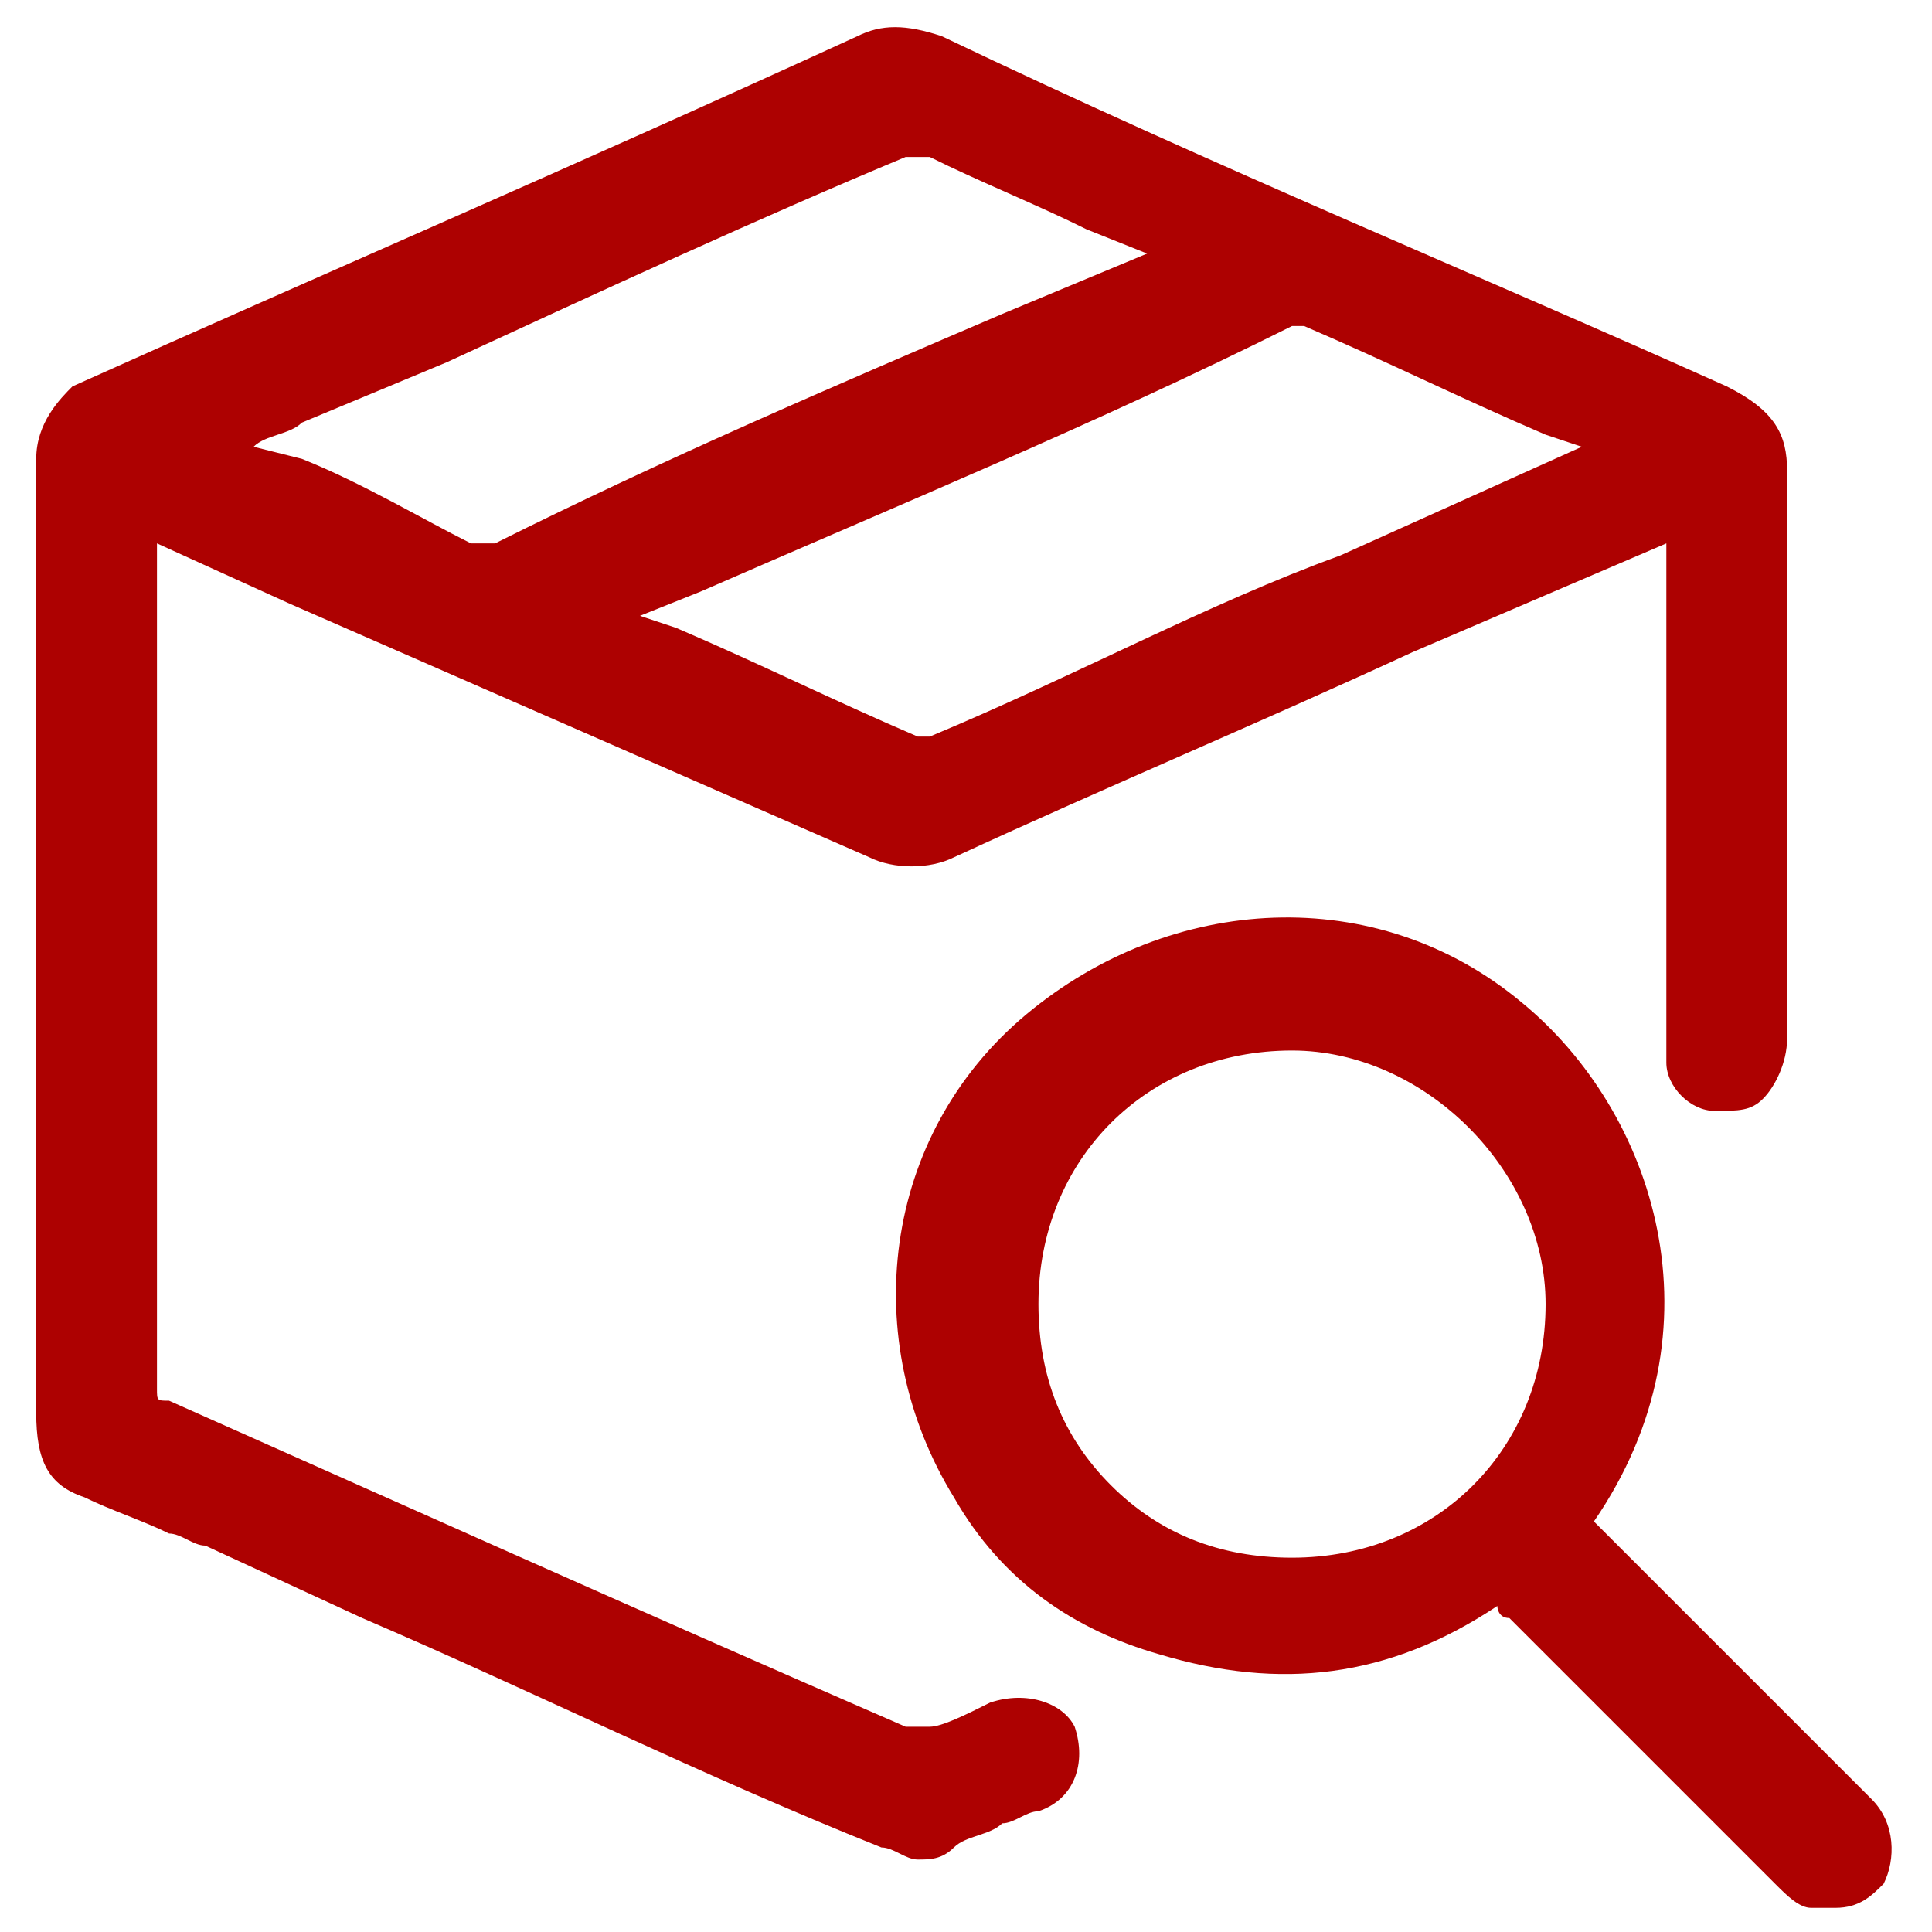
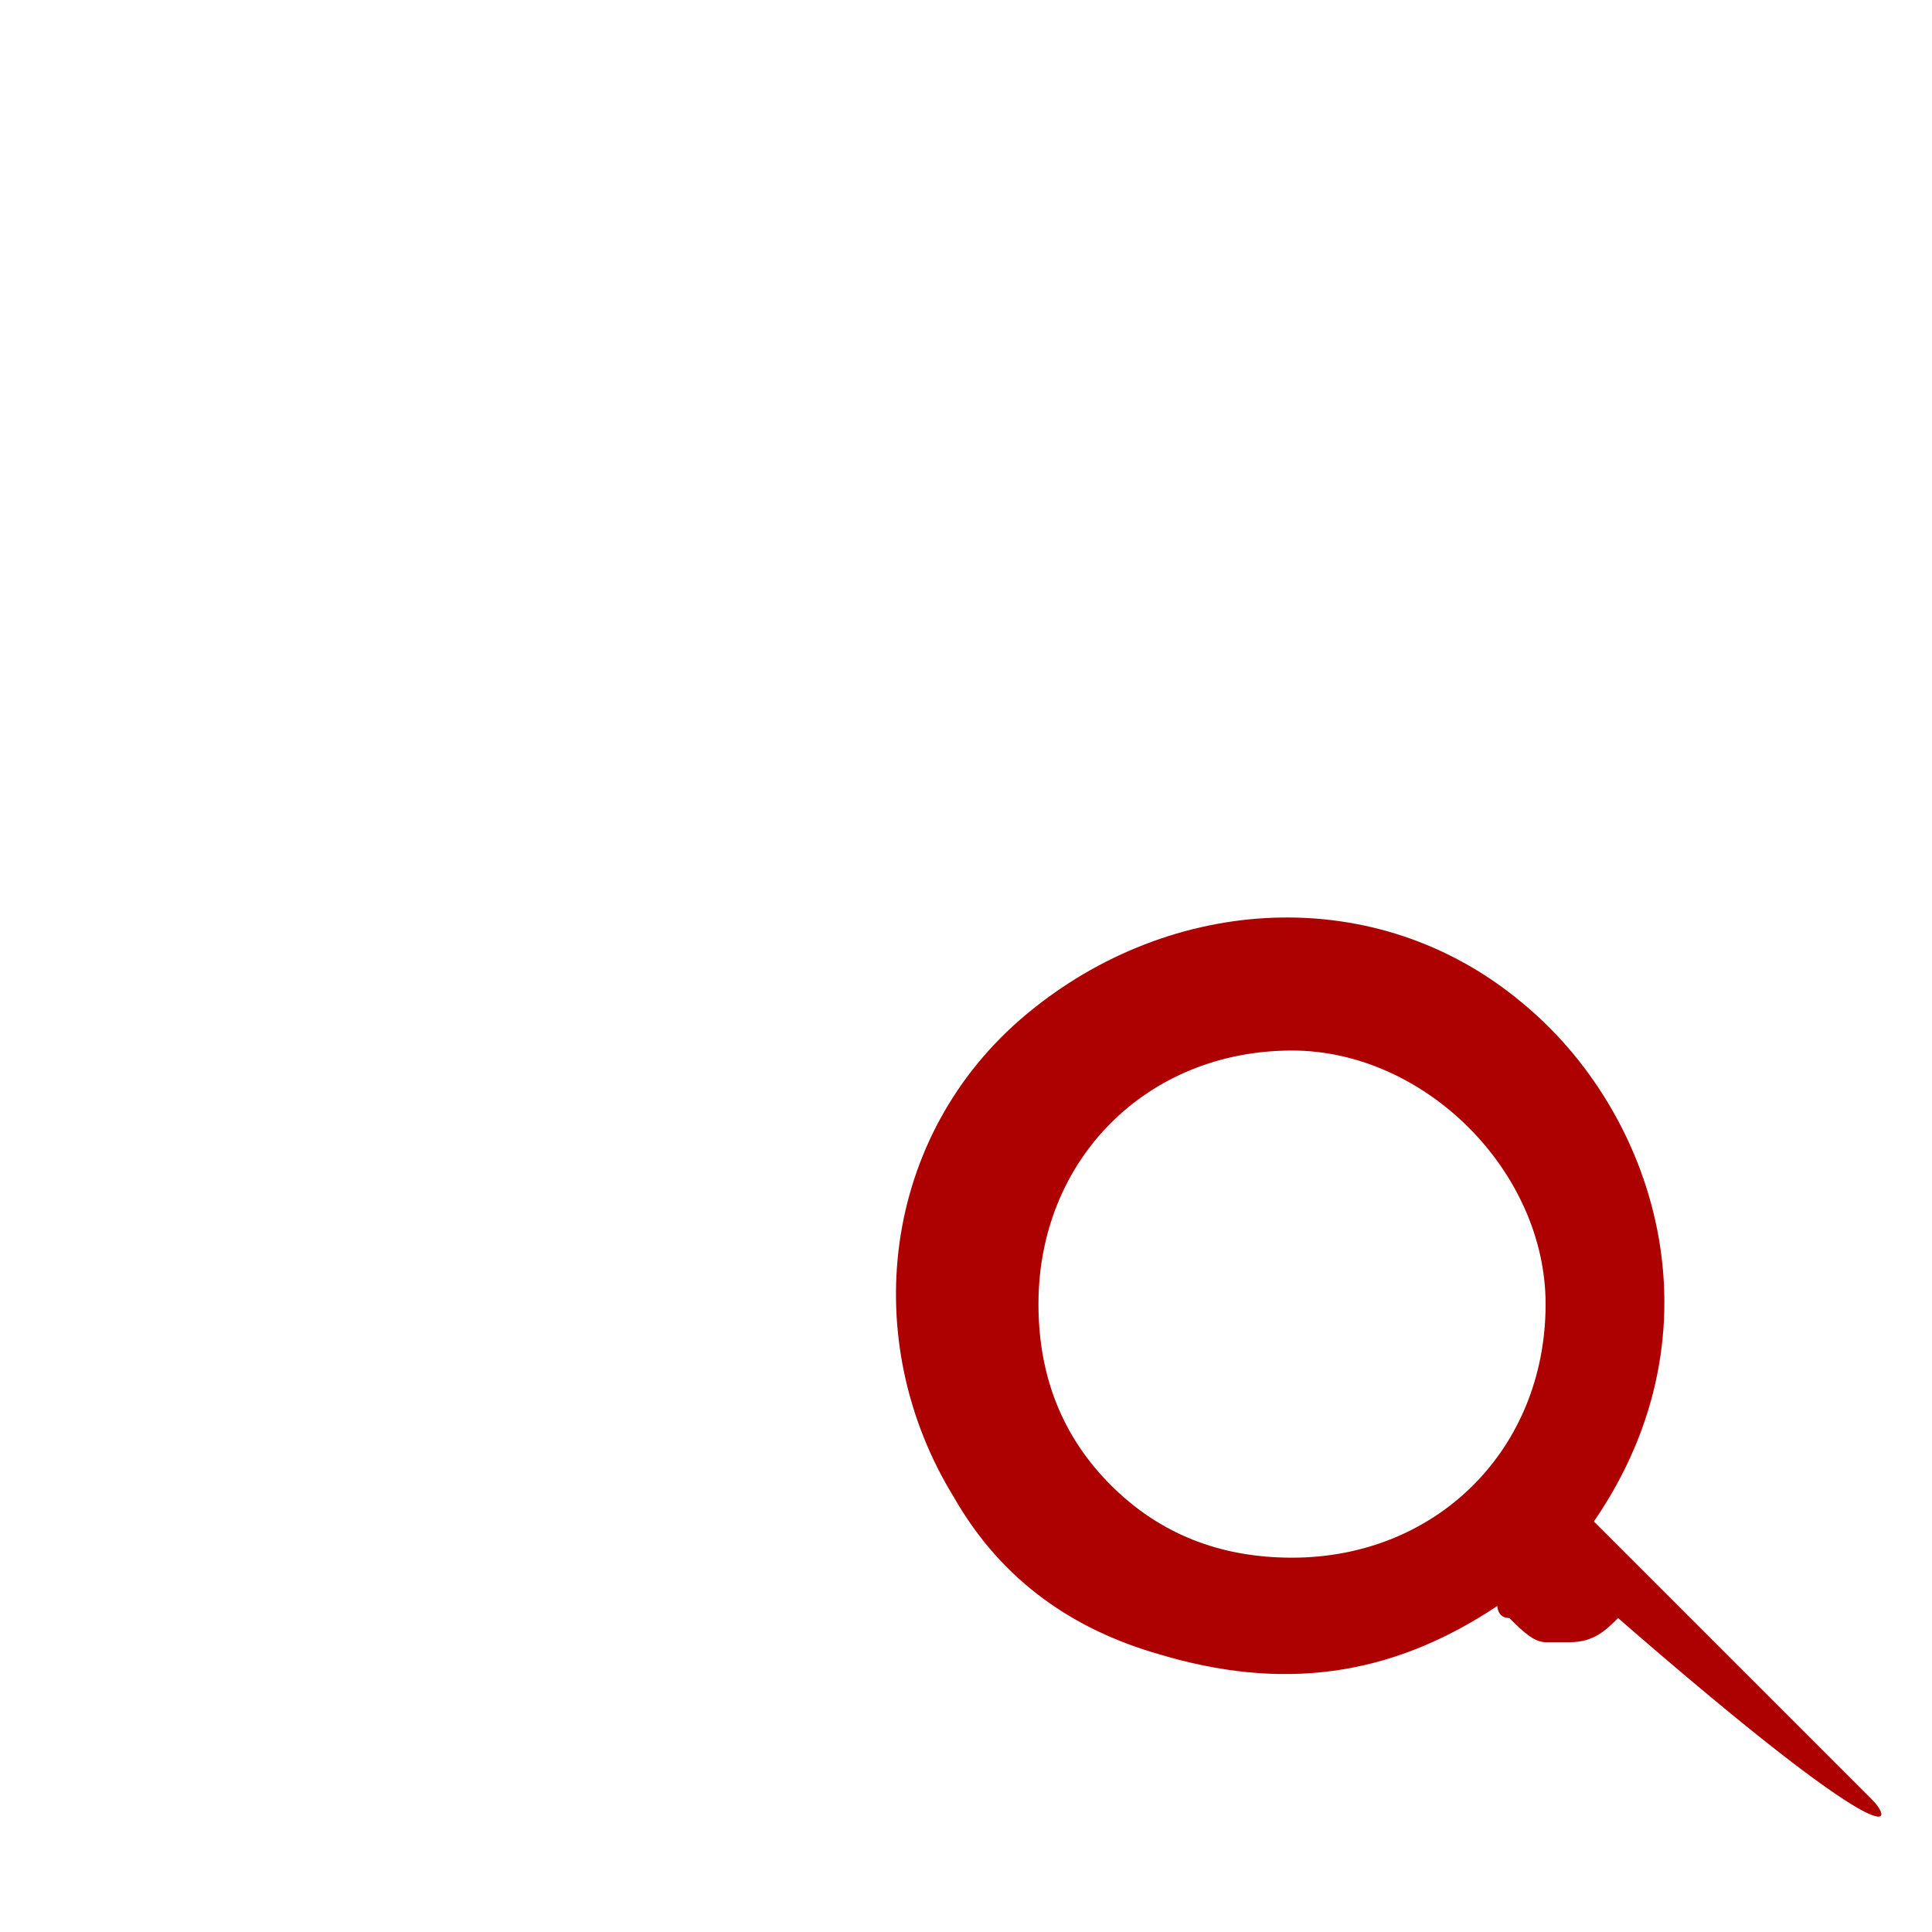
<svg xmlns="http://www.w3.org/2000/svg" version="1.1" id="圖層_1" x="0px" y="0px" viewBox="0 0 16 16" style="enable-background:new 0 0 16 16;" xml:space="preserve">
  <style type="text/css">
	.st0{fill:#AD0101;}
</style>
  <g>
-     <path class="st0" d="M8.2,14.1c-0.2,0.1-0.4,0.2-0.5,0.2s-0.1,0-0.2,0c-2.3-1-4.3-1.9-6.1-2.7c-0.1,0-0.1,0-0.1-0.1   c0-1.9,0-3.9,0-5.8V4.5l0,0L2.4,5C4,5.7,5.6,6.4,7.2,7.1c0.2,0.1,0.5,0.1,0.7,0c1.3-0.6,2.5-1.1,3.8-1.7l2.1-0.9v1c0,1,0,2,0,3   c0,0.1,0,0.2,0,0.3c0,0.2,0.2,0.4,0.4,0.4s0.3,0,0.4-0.1c0.1-0.1,0.2-0.3,0.2-0.5c0-0.5,0-0.9,0-1.4c0-1.1,0-2.2,0-3.3   c0-0.3-0.1-0.5-0.5-0.7c-2-0.9-4.2-1.8-6.5-2.9c-0.3-0.1-0.5-0.1-0.7,0c-2.4,1.1-4.5,2-6.5,2.9C0.5,3.3,0.3,3.5,0.3,3.8   c0,1,0,2.1,0,3.1V8v1c0,0.9,0,1.8,0,2.7c0,0.4,0.1,0.6,0.4,0.7c0.2,0.1,0.5,0.2,0.7,0.3c0.1,0,0.2,0.1,0.3,0.1L3,13.4   c1.4,0.6,2.8,1.3,4.3,1.9c0.1,0,0.2,0.1,0.3,0.1c0.1,0,0.2,0,0.3-0.1s0.3-0.1,0.4-0.2c0.1,0,0.2-0.1,0.3-0.1   c0.3-0.1,0.4-0.4,0.3-0.7C8.8,14.1,8.5,14,8.2,14.1z M2.1,3.7c0.1-0.1,0.3-0.1,0.4-0.2L3.7,3C5,2.4,6.3,1.8,7.5,1.3   c0.1,0,0.1,0,0.2,0C8.1,1.5,8.6,1.7,9,1.9l0.5,0.2L8.3,2.6C6.9,3.2,5.5,3.8,4.1,4.5c-0.1,0-0.1,0-0.2,0C3.5,4.3,3,4,2.5,3.8   L2.1,3.7z M5.3,5.1l0.5-0.2c1.6-0.7,3.3-1.4,4.9-2.2c0.1,0,0.1,0,0.1,0c0.7,0.3,1.3,0.6,2,0.9l0.3,0.1l-2,0.9C10,5,8.9,5.6,7.7,6.1   c-0.1,0-0.1,0-0.1,0c-0.7-0.3-1.3-0.6-2-0.9L5.3,5.1z" />
-     <path class="st0" d="M15.5,14.9c-0.3-0.3-0.6-0.6-0.9-0.9l-1.4-1.4c1.1-1.6,0.5-3.4-0.6-4.3c-1.2-1-2.9-0.9-4.1,0.1s-1.4,2.7-0.6,4   c0.4,0.7,1,1.1,1.7,1.3c1,0.3,1.9,0.2,2.8-0.4c0,0,0,0.1,0.1,0.1c0.7,0.7,1.4,1.4,2.2,2.2c0.1,0.1,0.2,0.2,0.3,0.2s0.1,0,0.2,0   c0.2,0,0.3-0.1,0.4-0.2C15.7,15.4,15.7,15.1,15.5,14.9z M12.8,10.8c0,1.2-0.9,2.1-2.1,2.1c-0.6,0-1.1-0.2-1.5-0.6   c-0.4-0.4-0.6-0.9-0.6-1.5c0-1.2,0.9-2.1,2.1-2.1l0,0C11.8,8.7,12.8,9.7,12.8,10.8z" />
+     <path class="st0" d="M15.5,14.9c-0.3-0.3-0.6-0.6-0.9-0.9l-1.4-1.4c1.1-1.6,0.5-3.4-0.6-4.3c-1.2-1-2.9-0.9-4.1,0.1s-1.4,2.7-0.6,4   c0.4,0.7,1,1.1,1.7,1.3c1,0.3,1.9,0.2,2.8-0.4c0,0,0,0.1,0.1,0.1c0.1,0.1,0.2,0.2,0.3,0.2s0.1,0,0.2,0   c0.2,0,0.3-0.1,0.4-0.2C15.7,15.4,15.7,15.1,15.5,14.9z M12.8,10.8c0,1.2-0.9,2.1-2.1,2.1c-0.6,0-1.1-0.2-1.5-0.6   c-0.4-0.4-0.6-0.9-0.6-1.5c0-1.2,0.9-2.1,2.1-2.1l0,0C11.8,8.7,12.8,9.7,12.8,10.8z" />
  </g>
</svg>